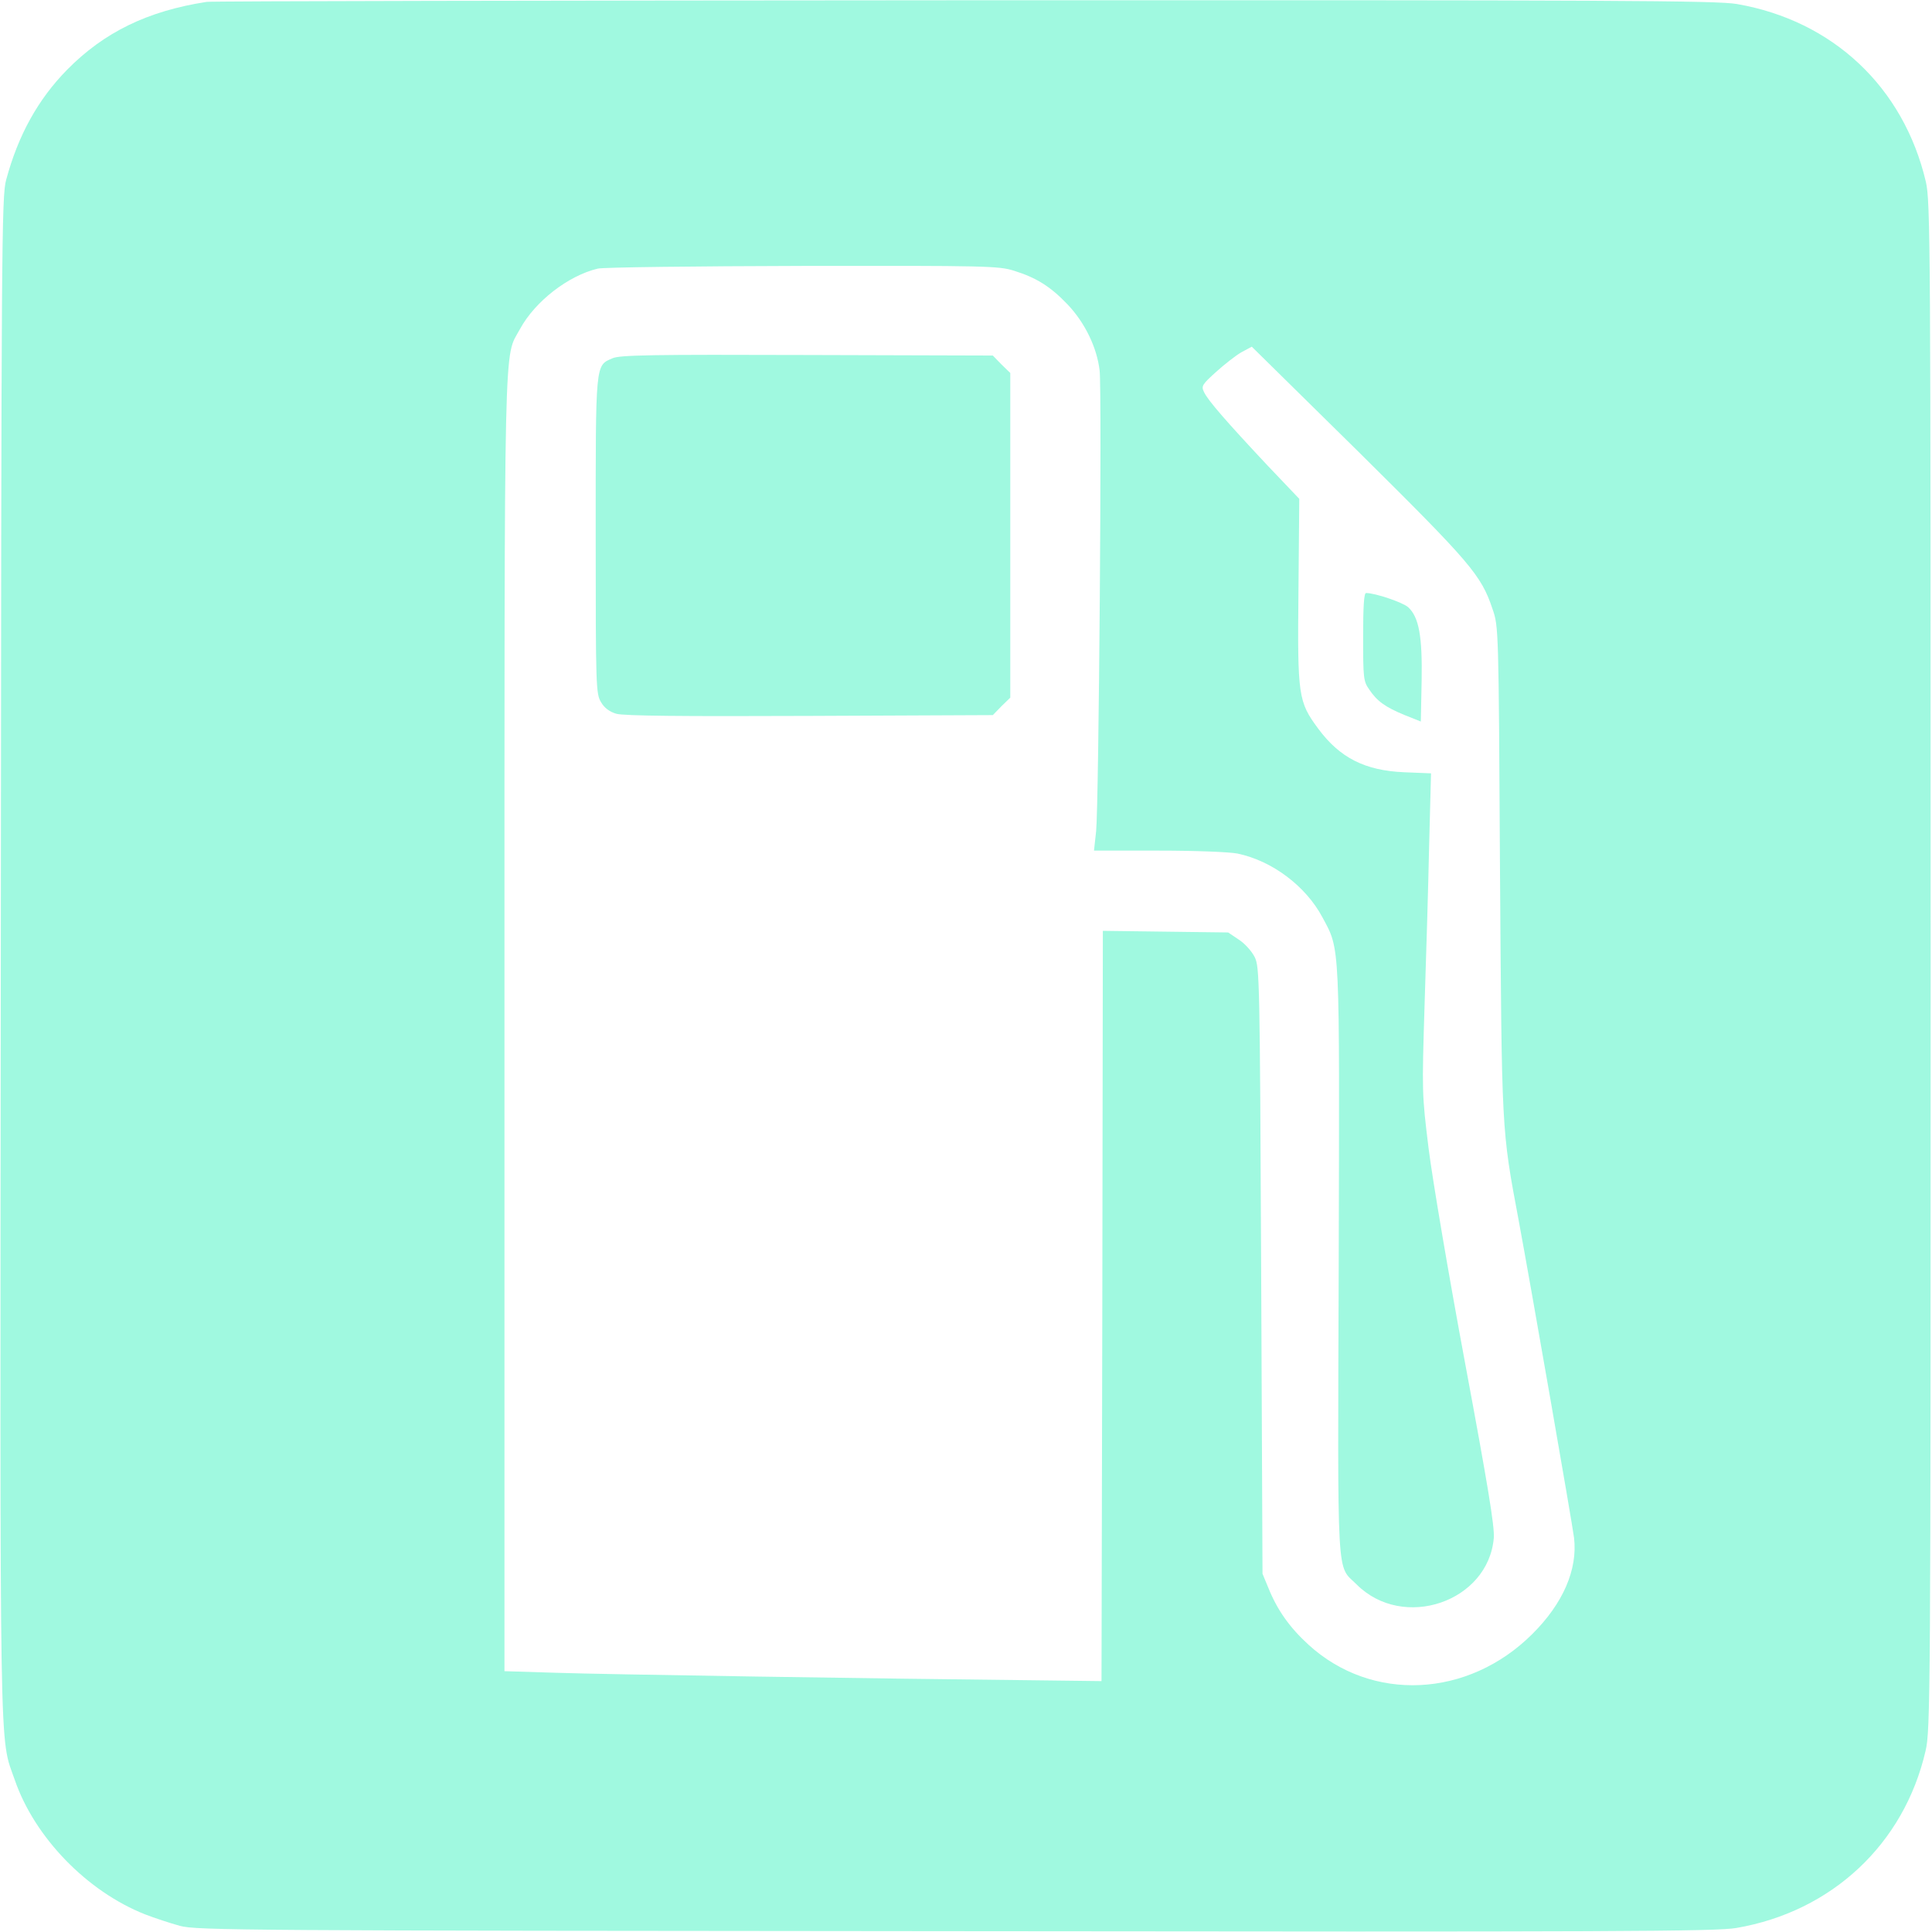
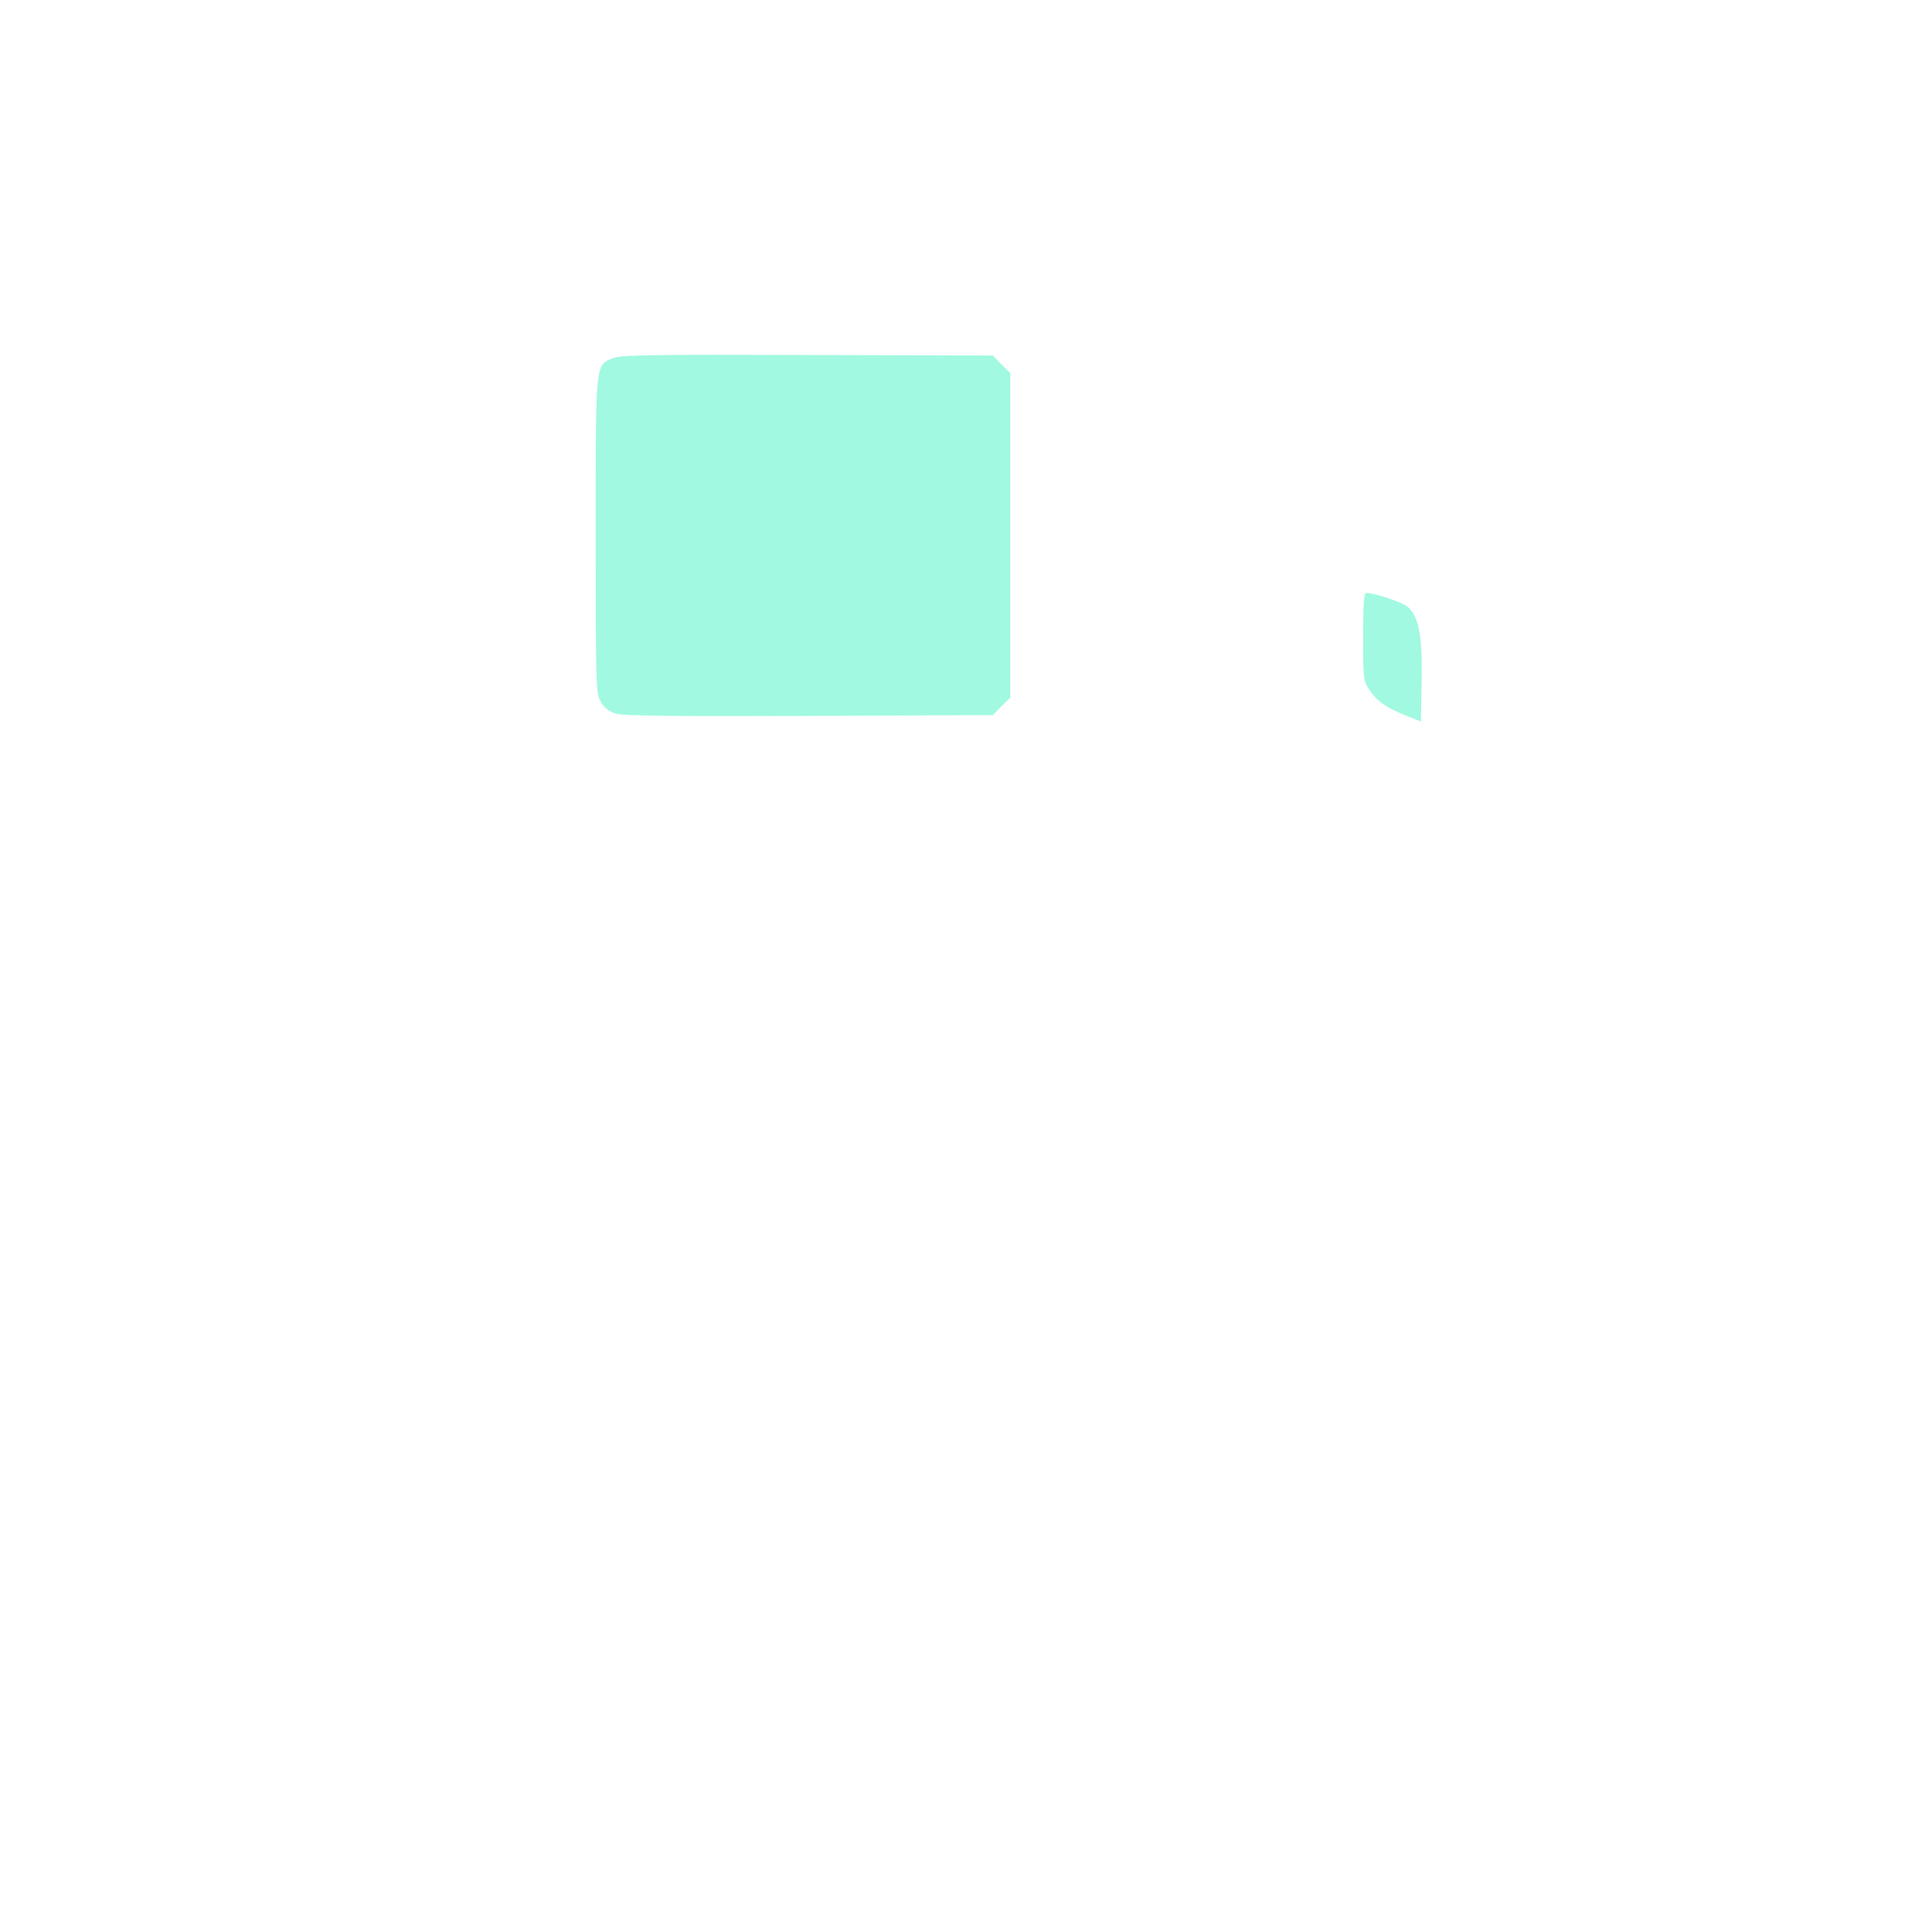
<svg xmlns="http://www.w3.org/2000/svg" version="1.0" width="720pt" height="720pt" viewBox="0 0 720 720" preserveAspectRatio="xMidYMid meet">
  <g transform="translate(0,720) scale(0.1,-0.1)" fill="#a0f9e0" stroke="none">
-     <path d="M770 7193 c-220 -34 -382 -113 -520 -253 -108 -110 -182 -243 -227 -410 -17 -61 -18 -236 -20 -2890 -3 -3082 -6 -2906 52 -3073 74 -215 270 -416 485 -501 36 -14 94 -33 130 -43 61 -17 236 -18 2890 -20 2470 -3 2836 -1 2911 12 356 61 625 313 705 660 18 77 19 190 19 2925 0 2723 -1 2848 -18 2923 -83 352 -346 600 -704 662 -75 13 -446 15 -2882 14 -1538 -1 -2807 -3 -2821 -6z m3009 -1002 c84 -26 137 -60 199 -125 65 -68 110 -161 120 -247 9 -77 -3 -1613 -13 -1716 l-8 -73 241 0 c137 0 264 -5 294 -11 129 -27 254 -121 316 -237 67 -125 64 -80 61 -1287 -4 -1217 -9 -1124 67 -1200 173 -173 491 -65 511 174 3 43 -22 195 -107 651 -61 327 -122 687 -136 800 -25 203 -25 209 -15 535 6 182 14 450 17 596 l7 267 -99 4 c-147 6 -241 54 -321 162 -75 101 -78 122 -74 514 l3 343 -119 125 c-149 159 -222 242 -236 273 -11 22 -7 28 45 75 31 28 73 61 94 73 l39 21 397 -391 c418 -414 458 -460 500 -586 23 -66 23 -70 28 -971 7 -984 5 -964 70 -1310 46 -248 200 -1131 206 -1181 14 -118 -41 -245 -156 -359 -239 -238 -598 -255 -834 -39 -70 64 -116 129 -149 211 l-22 53 -5 1130 c-5 1086 -6 1131 -24 1168 -11 22 -37 51 -59 65 l-40 27 -234 3 -233 3 -2 -1398 -3 -1398 -245 3 c-583 6 -1610 22 -1787 28 l-193 6 0 2412 c0 2638 -3 2477 58 2590 56 103 180 199 290 225 20 5 364 9 764 10 685 1 730 0 787 -18z" />
    <path d="M2283 5865 c-65 -28 -63 -12 -63 -662 0 -565 1 -589 20 -620 12 -21 32 -36 57 -43 27 -8 243 -10 720 -8 l683 3 32 33 33 32 0 605 0 605 -33 32 -32 33 -693 2 c-574 2 -697 0 -724 -12z" />
    <path d="M5080 4826 c0 -153 1 -165 23 -196 29 -43 59 -65 132 -95 l60 -24 3 151 c3 167 -10 238 -50 275 -20 18 -123 53 -157 53 -8 0 -11 -51 -11 -164z" />
  </g>
</svg>